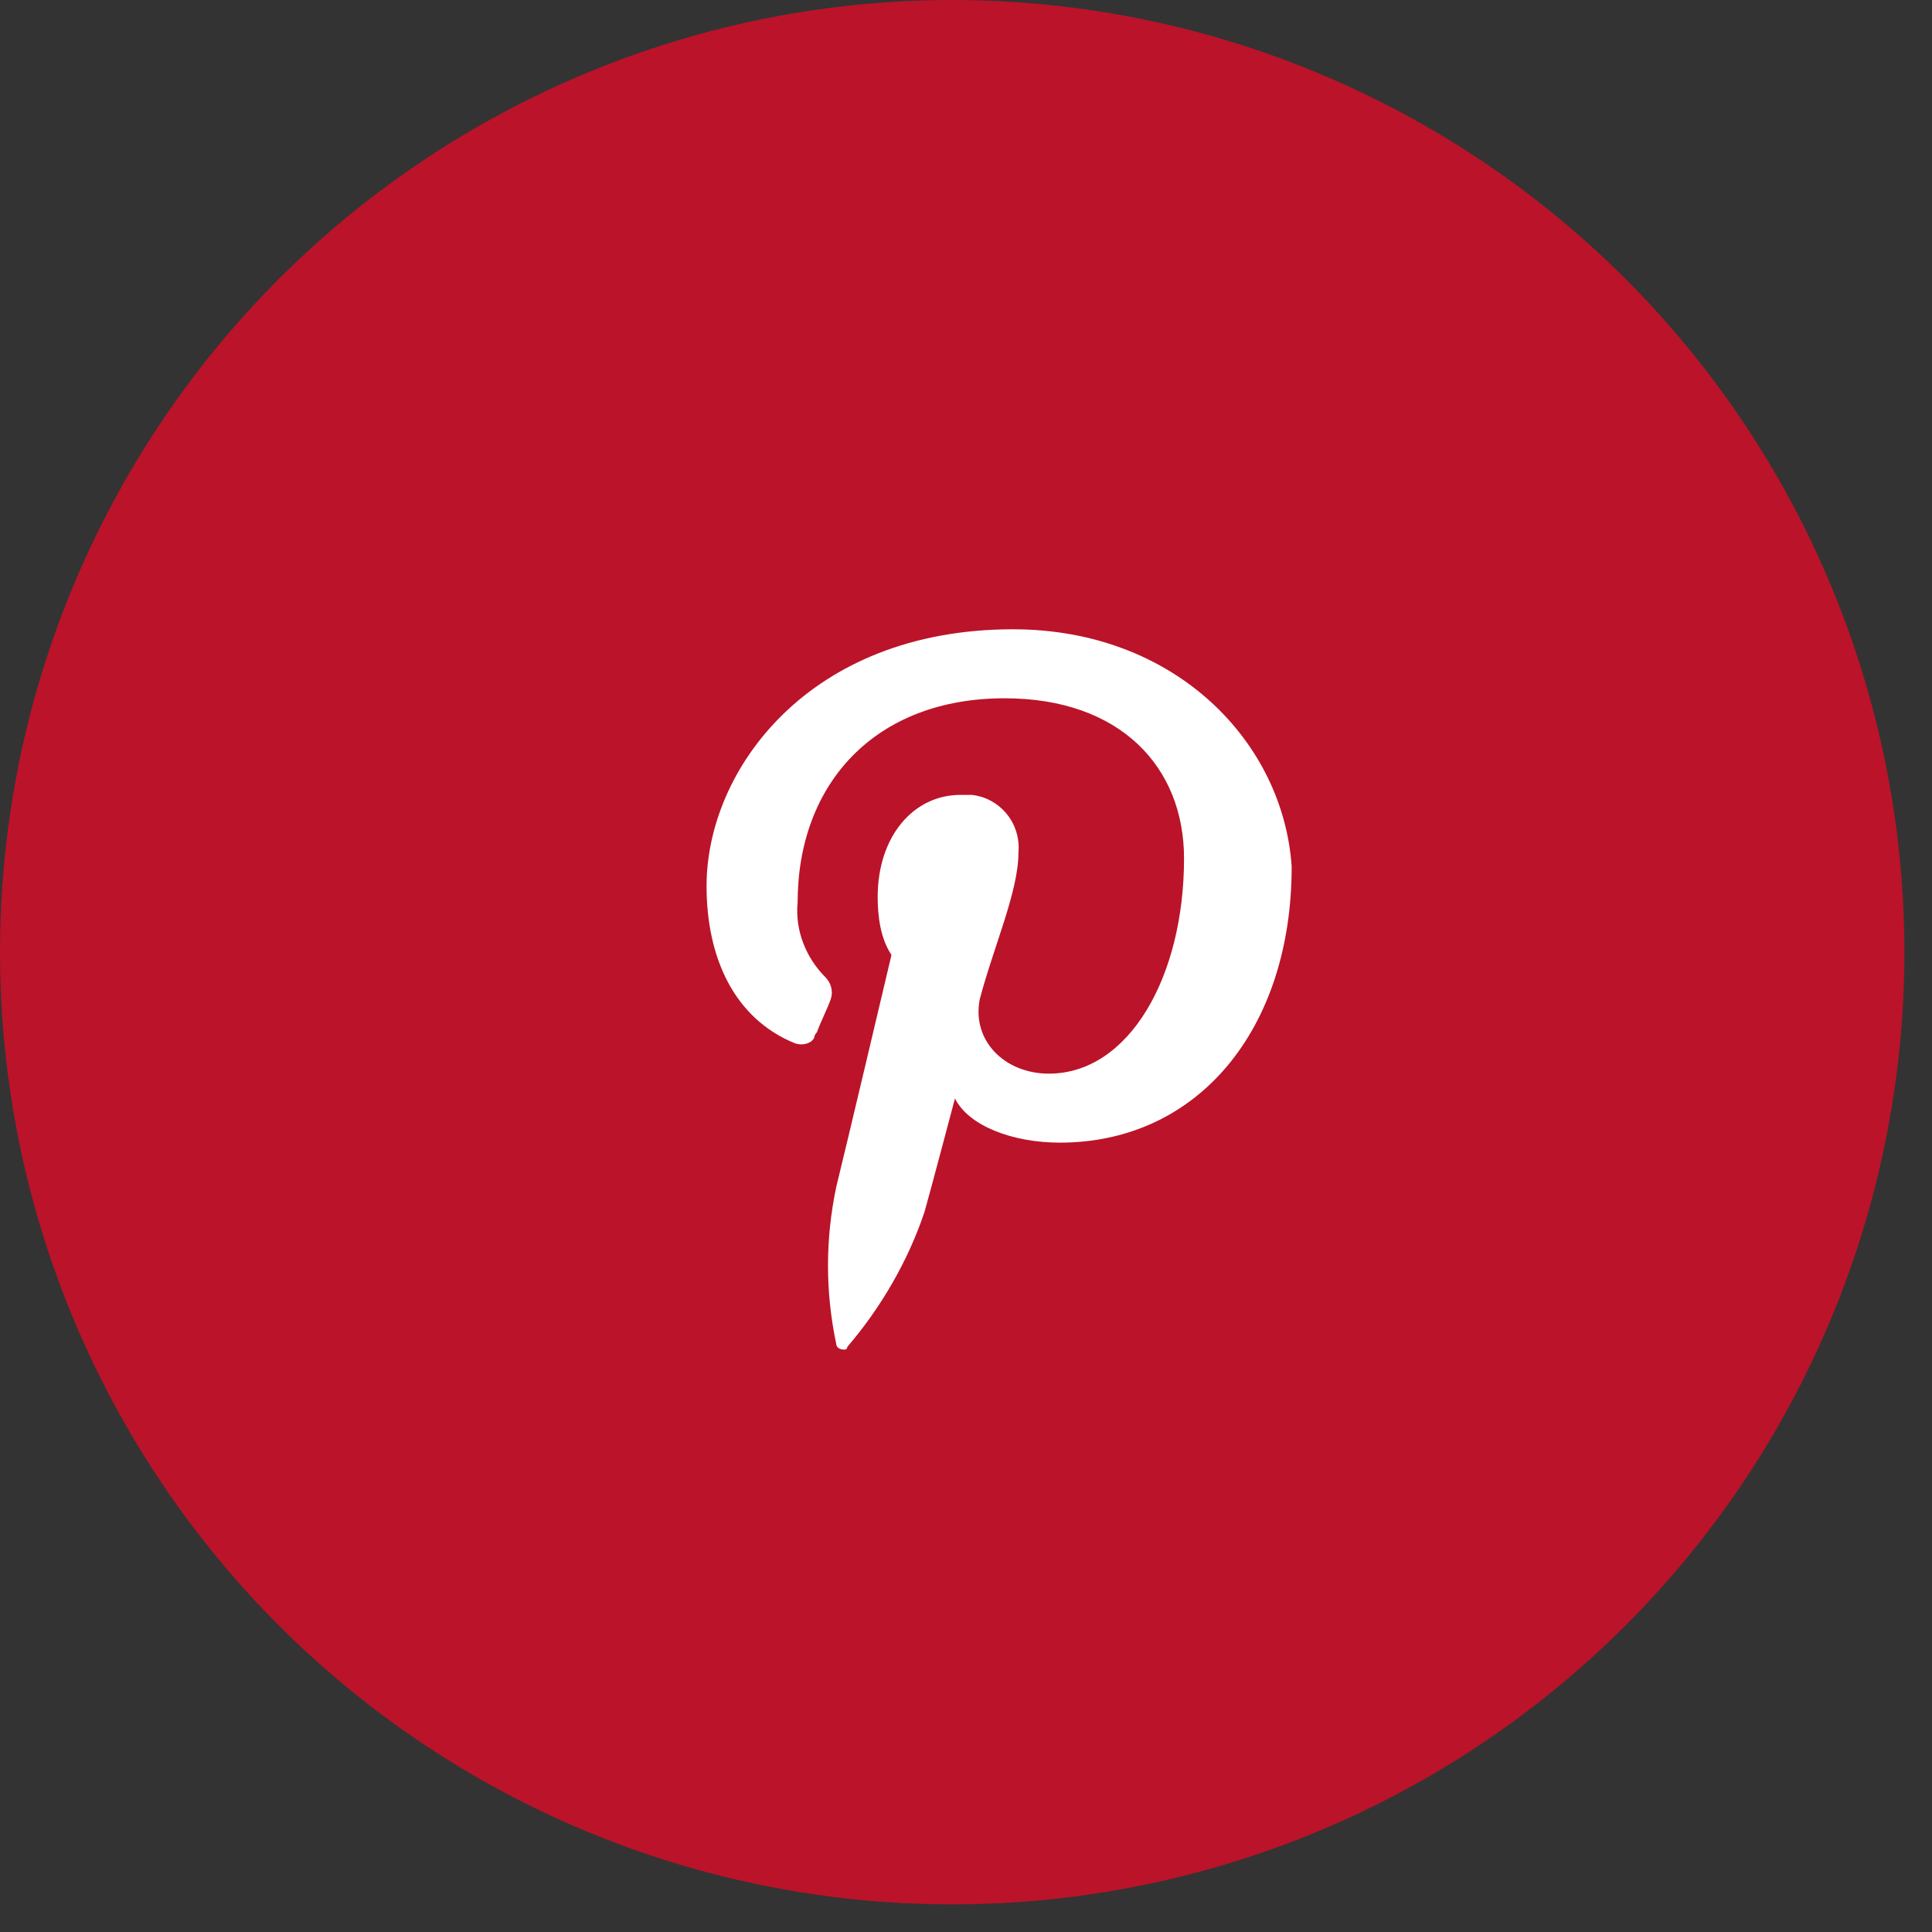
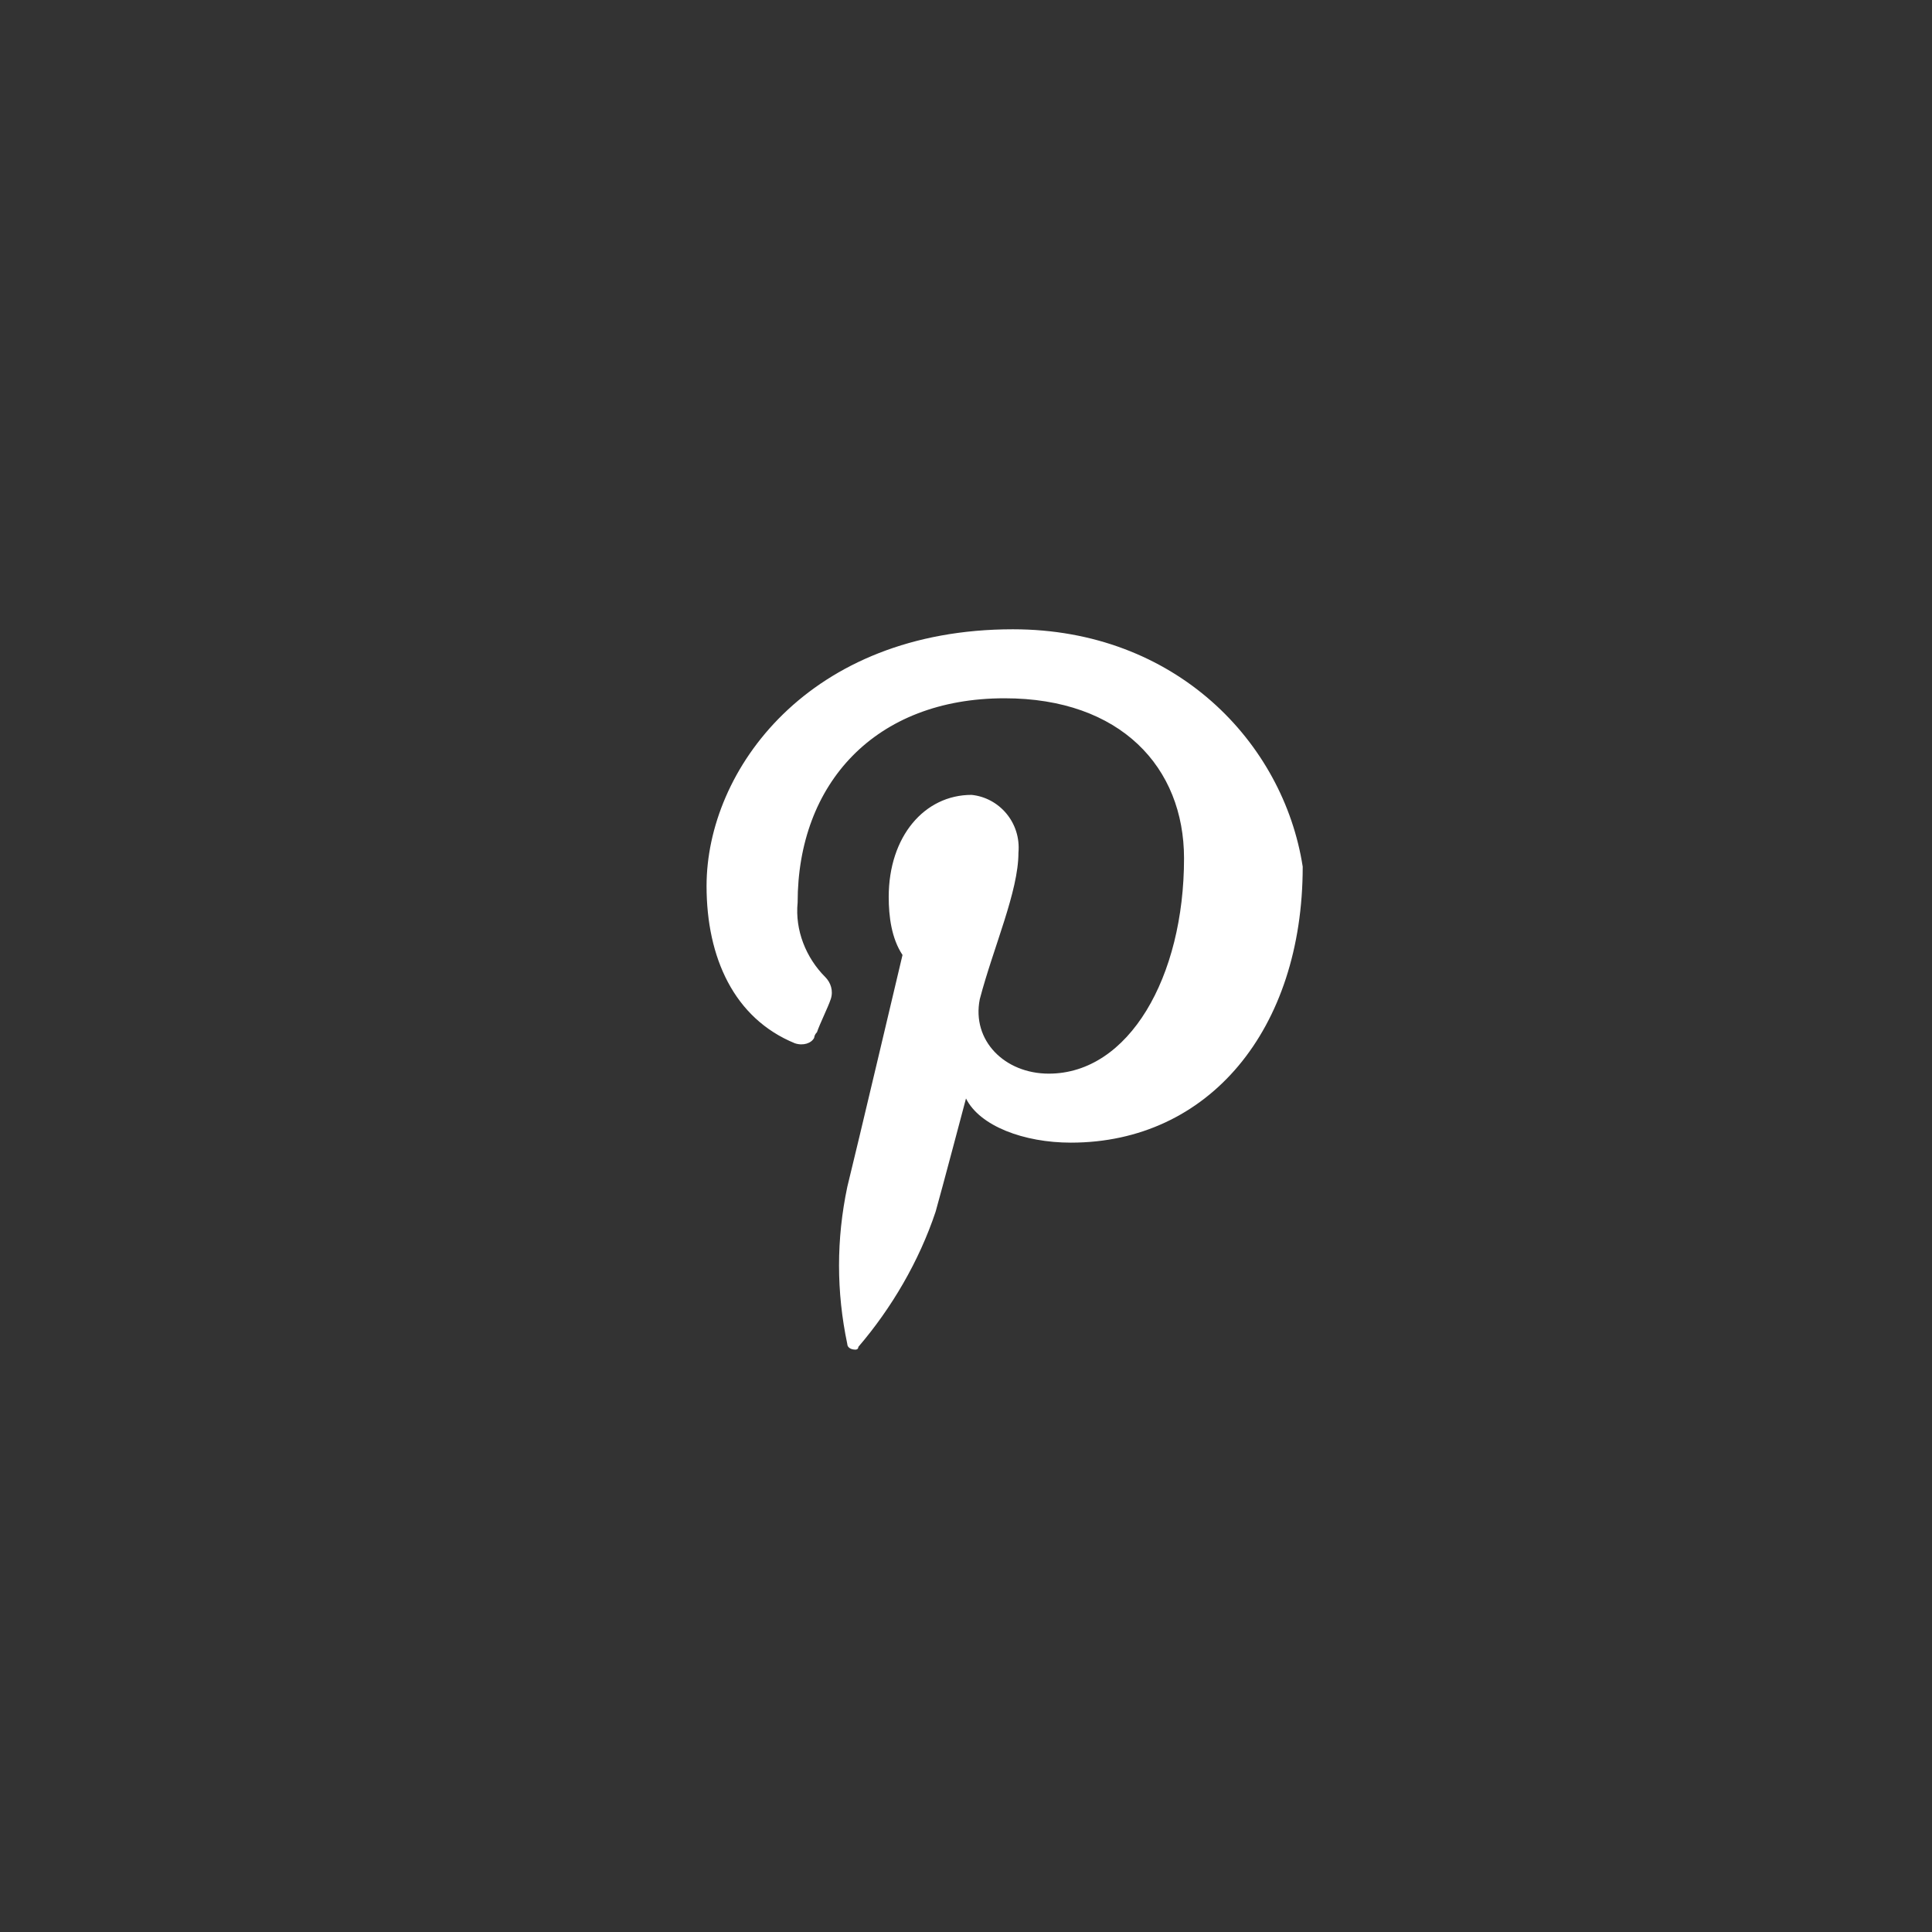
<svg xmlns="http://www.w3.org/2000/svg" version="1.1" id="Pinterest" x="0px" y="0px" viewBox="0 0 70 70" style="enable-background:new 0 0 70 70;" xml:space="preserve">
  <rect x="0" y="0" width="70" height="70" fill="#333333" stroke="none" />
  <style type="text/css">
	.st0{fill:#BB1329;}
	.st1{fill-rule:evenodd;clip-rule:evenodd;fill:#FFFFFF;}
</style>
-   <circle id="椭圆_3_拷贝_4" class="st0" cx="34.5" cy="34.5" r="34.5" />
-   <path id="形状_1" class="st1" d="M36.7,22.8c-7.4,0-11.1,5.1-11.1,9.3c0,2.6,1,4.8,3.2,5.7c0.3,0.1,0.6,0,0.7-0.2  c0,0,0-0.1,0.1-0.2c0.1-0.3,0.4-0.9,0.5-1.2s0-0.6-0.2-0.8c-0.7-0.7-1.1-1.7-1-2.7c0-4.3,2.8-7.4,7.5-7.4c4.2,0,6.5,2.5,6.5,5.8  c0,4.3-2,7.8-4.9,7.8c-1.6,0-2.8-1.2-2.5-2.7c0.5-1.9,1.4-3.9,1.4-5.3c0.1-1.1-0.7-2-1.7-2.1c-0.1,0-0.3,0-0.4,0c-1.7,0-3,1.5-3,3.7  c0,0.7,0.1,1.5,0.5,2.1c0,0-1.7,7.2-2,8.4c-0.4,1.9-0.4,3.8,0,5.7c0,0.1,0.1,0.2,0.3,0.2c0,0,0.1,0,0.1-0.1c1.2-1.4,2.2-3.1,2.8-4.9  c0.2-0.7,1.1-4.1,1.1-4.1c0.5,1,2.1,1.6,3.8,1.6c5,0,8.4-4.1,8.4-10C46.5,26.9,42.6,22.8,36.7,22.8L36.7,22.8L36.7,22.8z" />
+   <path id="形状_1" class="st1" d="M36.7,22.8c-7.4,0-11.1,5.1-11.1,9.3c0,2.6,1,4.8,3.2,5.7c0.3,0.1,0.6,0,0.7-0.2  c0,0,0-0.1,0.1-0.2c0.1-0.3,0.4-0.9,0.5-1.2s0-0.6-0.2-0.8c-0.7-0.7-1.1-1.7-1-2.7c0-4.3,2.8-7.4,7.5-7.4c4.2,0,6.5,2.5,6.5,5.8  c0,4.3-2,7.8-4.9,7.8c-1.6,0-2.8-1.2-2.5-2.7c0.5-1.9,1.4-3.9,1.4-5.3c0.1-1.1-0.7-2-1.7-2.1c-1.7,0-3,1.5-3,3.7  c0,0.7,0.1,1.5,0.5,2.1c0,0-1.7,7.2-2,8.4c-0.4,1.9-0.4,3.8,0,5.7c0,0.1,0.1,0.2,0.3,0.2c0,0,0.1,0,0.1-0.1c1.2-1.4,2.2-3.1,2.8-4.9  c0.2-0.7,1.1-4.1,1.1-4.1c0.5,1,2.1,1.6,3.8,1.6c5,0,8.4-4.1,8.4-10C46.5,26.9,42.6,22.8,36.7,22.8L36.7,22.8L36.7,22.8z" />
</svg>